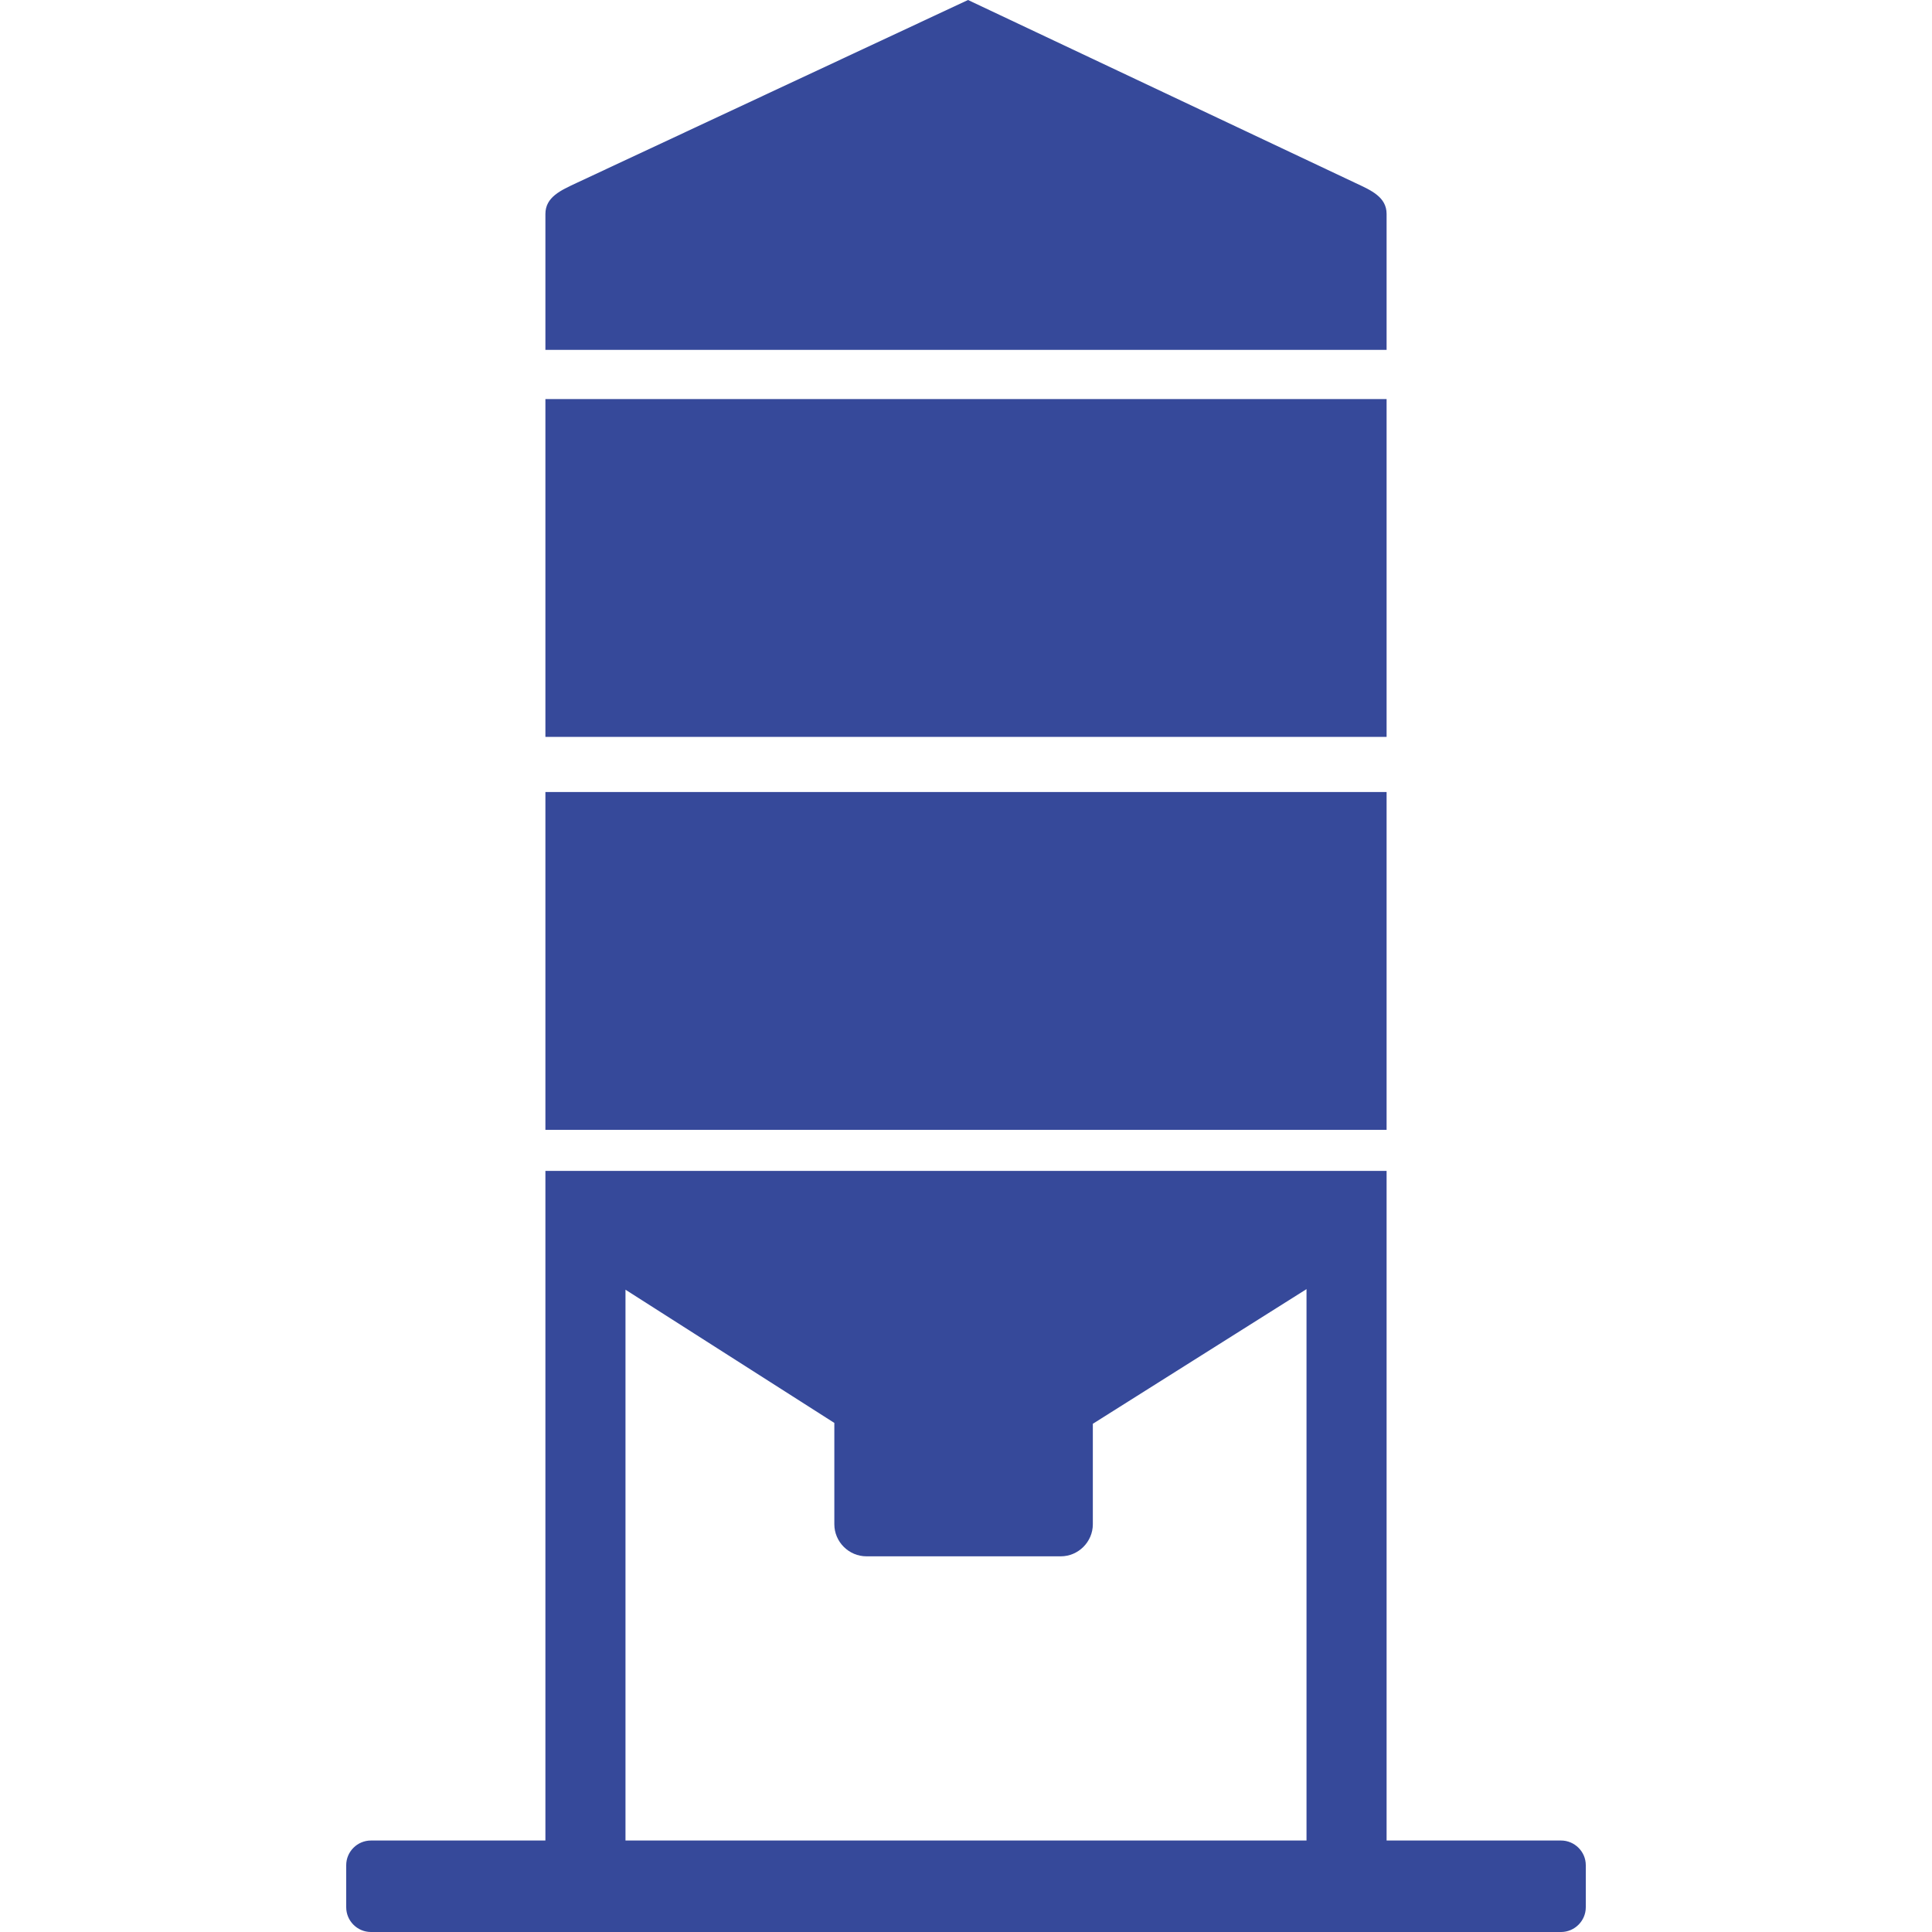
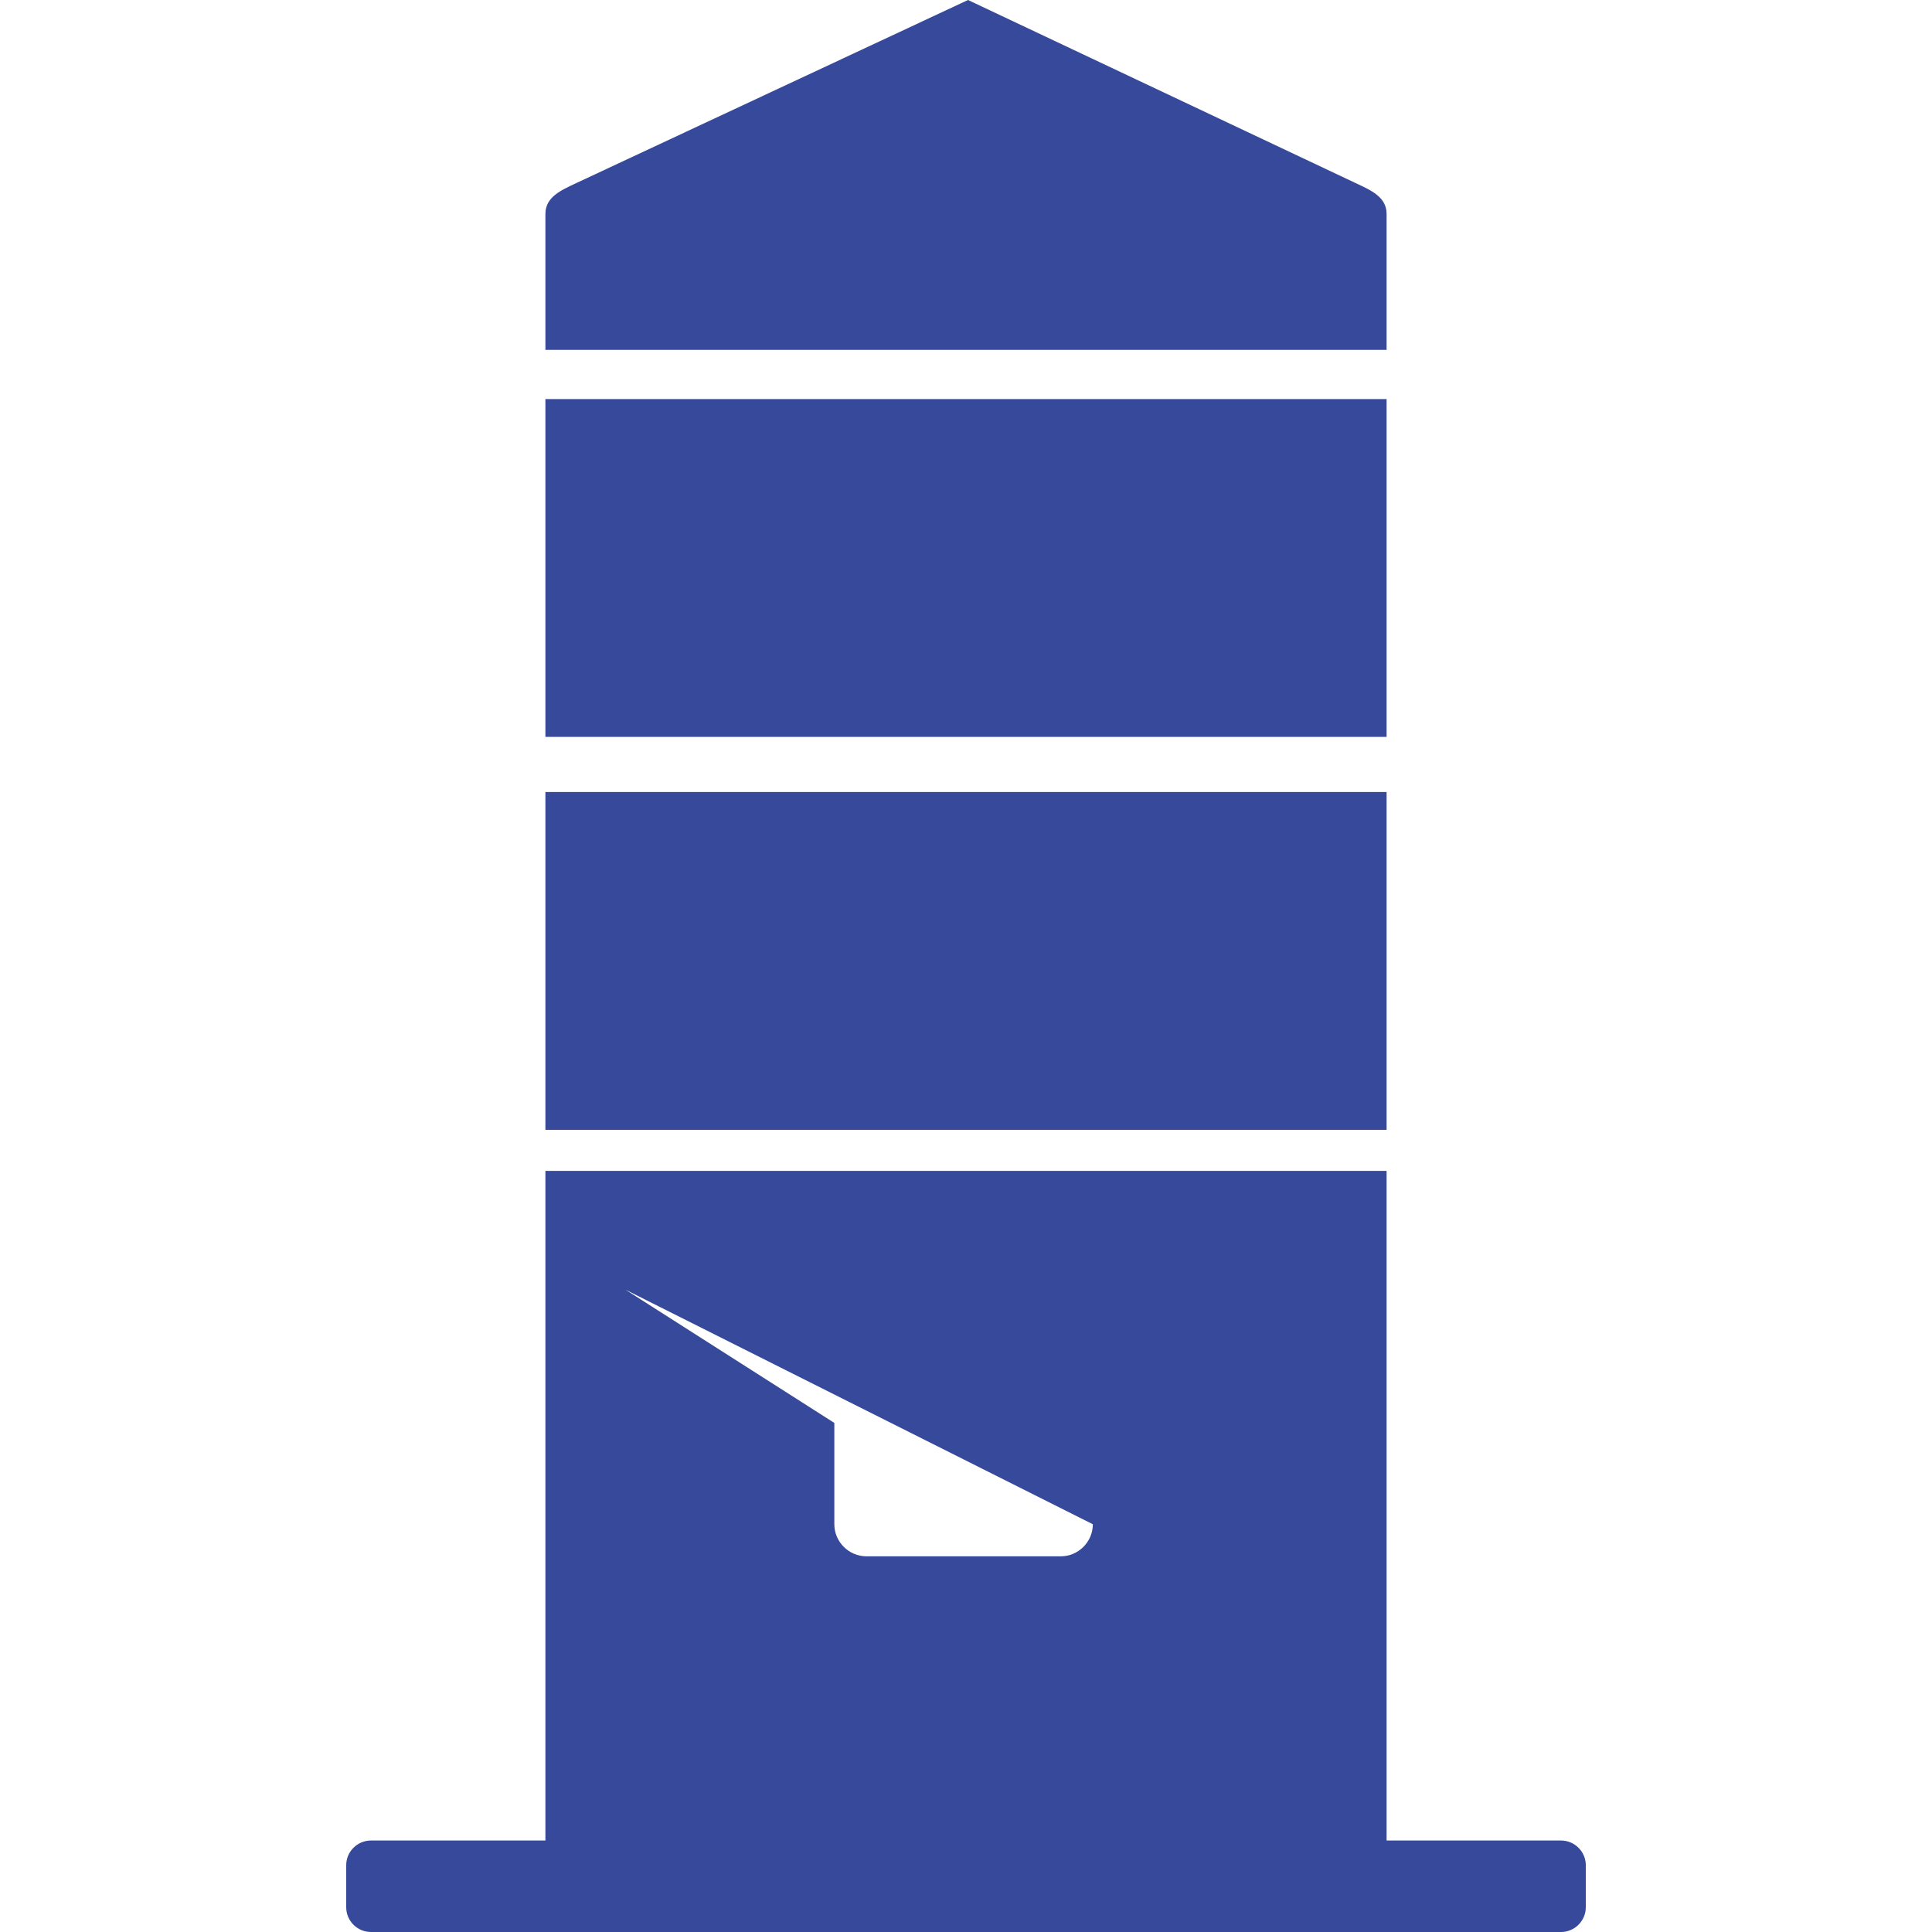
<svg xmlns="http://www.w3.org/2000/svg" xml:space="preserve" width="200px" height="200px" version="1.1" style="shape-rendering:geometricPrecision; text-rendering:geometricPrecision; image-rendering:optimizeQuality; fill-rule:evenodd; clip-rule:evenodd" viewBox="0 0 200 200">
  <defs>
    <style type="text/css">
   
    .fil0 {fill:#36499A}
   
  </style>
  </defs>
  <g id="Camada_x0020_1">
-     <path class="fil0" d="M56.46 36.22l87.08 0 0 -14.07c0,-1.76 -1.61,-2.45 -3.21,-3.2l-40.12 -18.95 -40.55 18.95c-1.59,0.75 -3.2,1.44 -3.2,3.2l0 14.07zm8.29 97.29l21.62 13.79 0 10.49c0,1.82 1.5,3.32 3.33,3.32l20.11 0c1.82,0 3.32,-1.5 3.32,-3.32l0 -10.4 22.12 -13.94 0 57.08 -70.5 0 0 -57.02zm70.5 -12.3l-70.5 0 -8.29 0 0 7.02 0 62.3 -18.06 0c-1.41,0 -2.56,1.15 -2.56,2.55l0 4.36c0,1.41 1.15,2.56 2.56,2.56l18.06 0 8.29 0 70.5 0 8.29 0 18.06 0c1.4,0 2.56,-1.15 2.56,-2.56l0 -4.36c0,-1.4 -1.16,-2.55 -2.56,-2.55l-18.06 0 0 -62.3 0 -7.02 -8.29 0zm-78.79 -39.22l87.08 0 0 34.97 -87.08 0 0 -34.97zm0 -40.68l87.08 0 0 34.97 -87.08 0 0 -34.97z" />
+     <path class="fil0" d="M56.46 36.22l87.08 0 0 -14.07c0,-1.76 -1.61,-2.45 -3.21,-3.2l-40.12 -18.95 -40.55 18.95c-1.59,0.75 -3.2,1.44 -3.2,3.2l0 14.07zm8.29 97.29l21.62 13.79 0 10.49c0,1.82 1.5,3.32 3.33,3.32l20.11 0c1.82,0 3.32,-1.5 3.32,-3.32zm70.5 -12.3l-70.5 0 -8.29 0 0 7.02 0 62.3 -18.06 0c-1.41,0 -2.56,1.15 -2.56,2.55l0 4.36c0,1.41 1.15,2.56 2.56,2.56l18.06 0 8.29 0 70.5 0 8.29 0 18.06 0c1.4,0 2.56,-1.15 2.56,-2.56l0 -4.36c0,-1.4 -1.16,-2.55 -2.56,-2.55l-18.06 0 0 -62.3 0 -7.02 -8.29 0zm-78.79 -39.22l87.08 0 0 34.97 -87.08 0 0 -34.97zm0 -40.68l87.08 0 0 34.97 -87.08 0 0 -34.97z" />
  </g>
</svg>